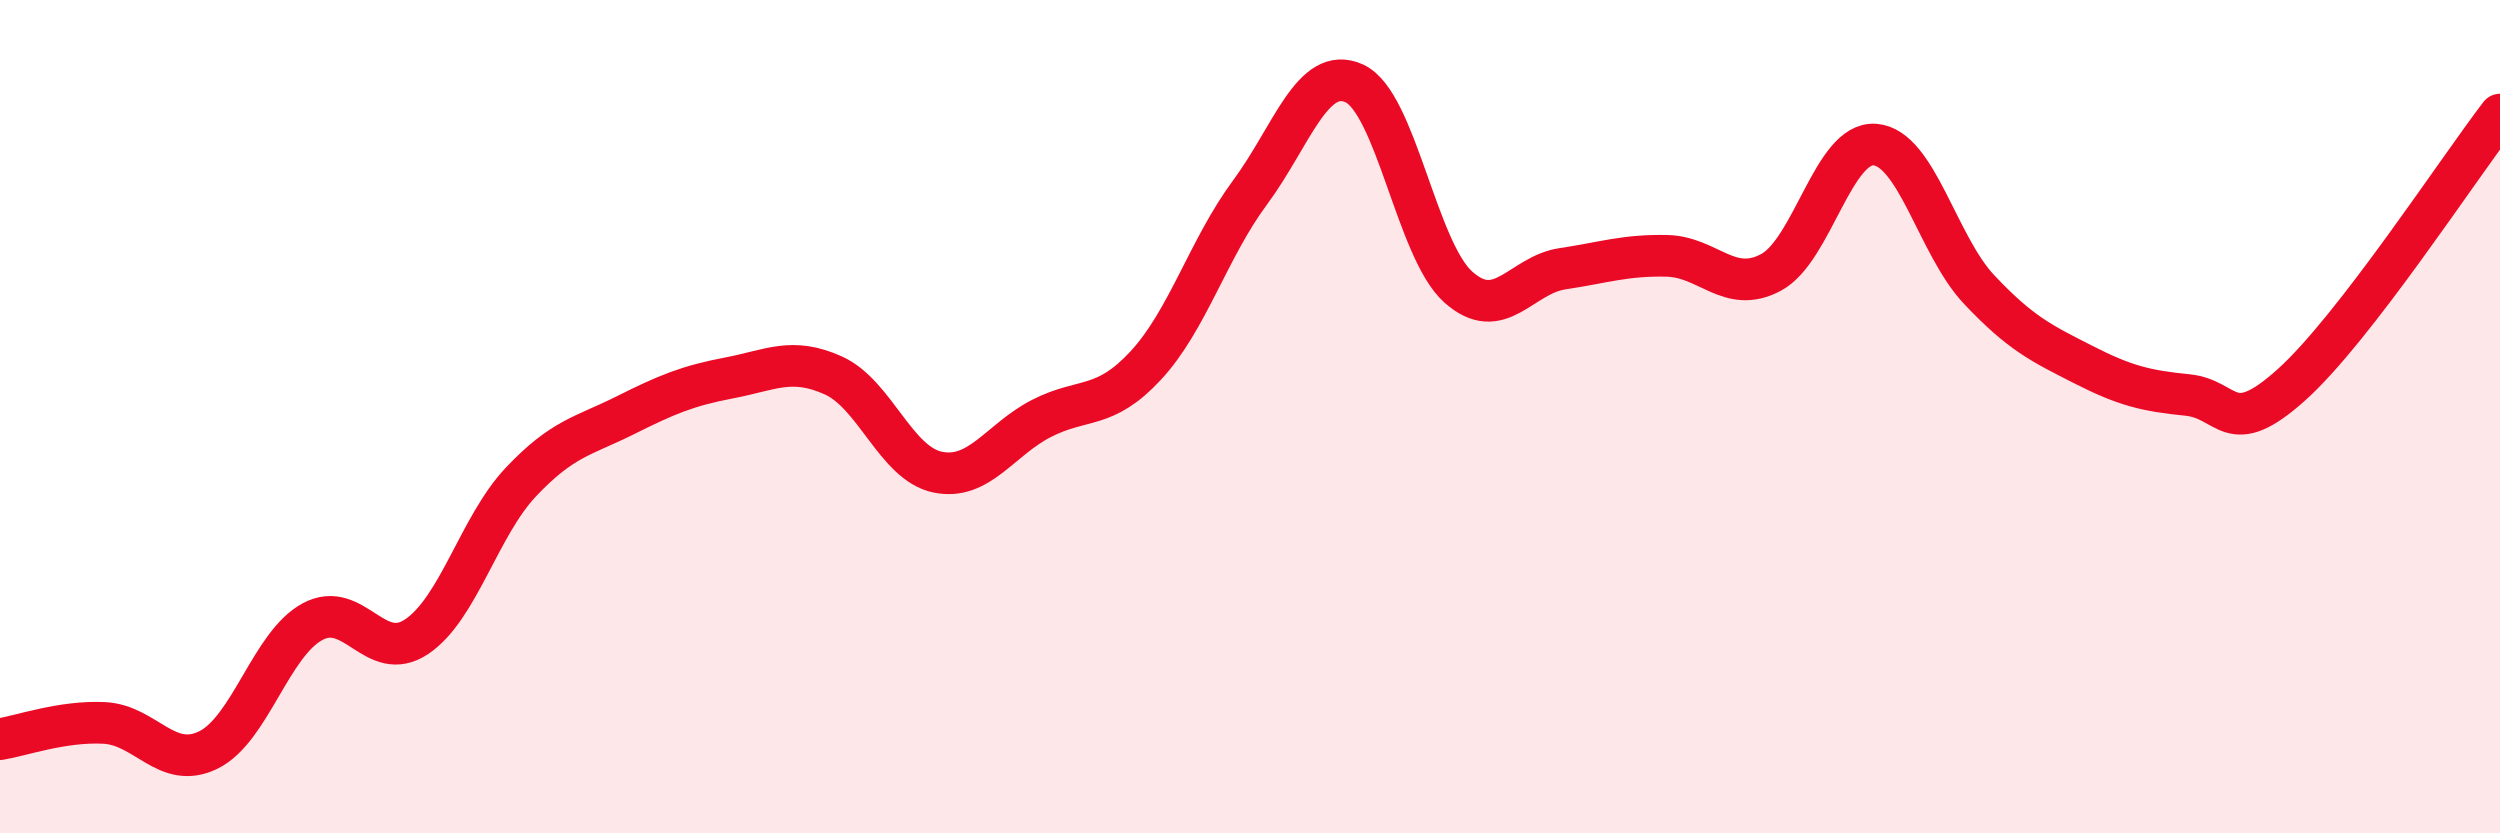
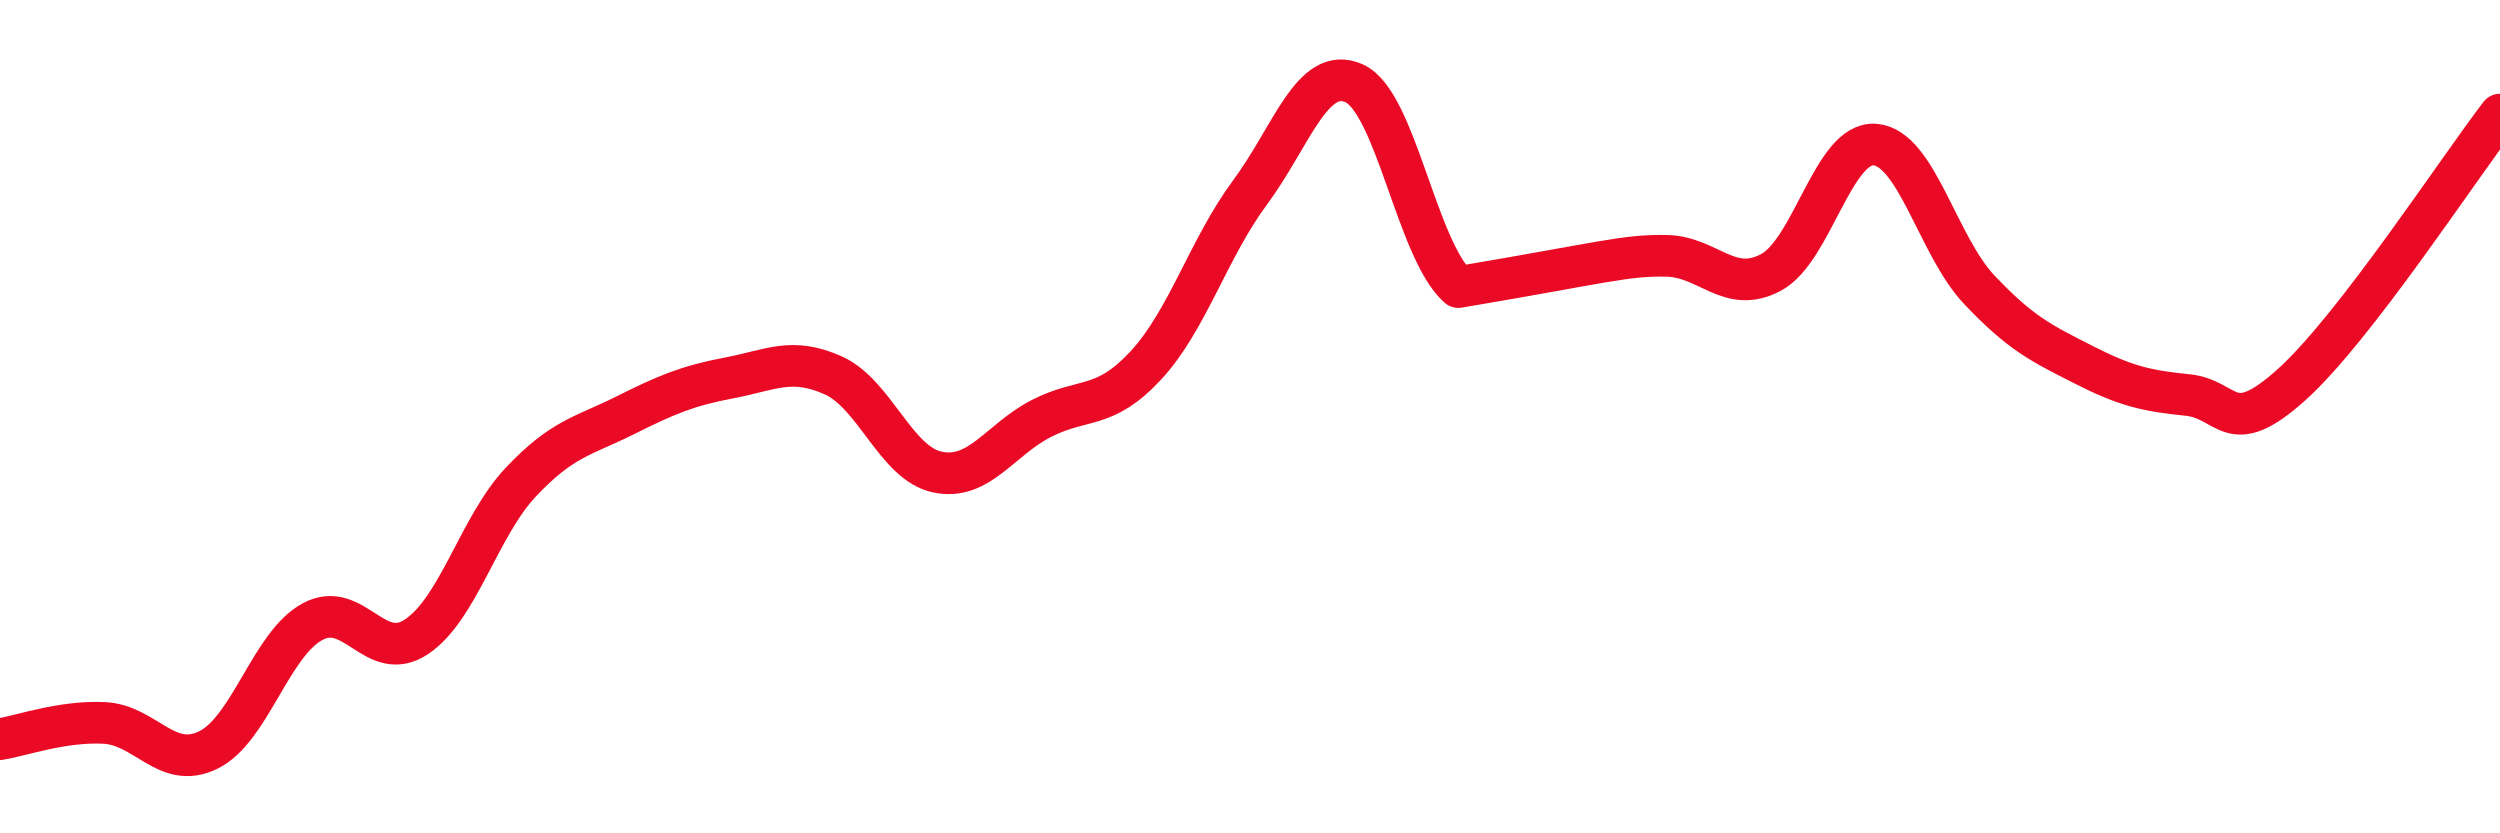
<svg xmlns="http://www.w3.org/2000/svg" width="60" height="20" viewBox="0 0 60 20">
-   <path d="M 0,17.74 C 0.5,17.66 1.5,17.3 2.5,17.35 C 3.5,17.4 4,18.49 5,18 C 6,17.51 6.5,15.46 7.5,14.92 C 8.5,14.38 9,15.95 10,15.28 C 11,14.61 11.5,12.63 12.5,11.57 C 13.5,10.51 14,10.47 15,9.97 C 16,9.47 16.5,9.26 17.5,9.07 C 18.5,8.88 19,8.56 20,9.01 C 21,9.46 21.5,11.12 22.5,11.33 C 23.5,11.54 24,10.55 25,10.04 C 26,9.53 26.5,9.85 27.5,8.77 C 28.5,7.69 29,5.97 30,4.62 C 31,3.27 31.5,1.55 32.5,2 C 33.5,2.45 34,6 35,6.89 C 36,7.78 36.5,6.6 37.5,6.45 C 38.5,6.3 39,6.12 40,6.14 C 41,6.16 41.5,7.07 42.5,6.54 C 43.5,6.01 44,3.39 45,3.47 C 46,3.55 46.5,5.89 47.5,6.95 C 48.5,8.01 49,8.24 50,8.75 C 51,9.26 51.5,9.38 52.5,9.48 C 53.5,9.58 53.5,10.58 55,9.23 C 56.5,7.88 59,4.05 60,2.75L60 20L0 20Z" fill="#EB0A25" opacity="0.1" stroke-linecap="round" stroke-linejoin="round" />
-   <path d="M 0,17.74 C 0.5,17.66 1.5,17.3 2.5,17.35 C 3.5,17.4 4,18.49 5,18 C 6,17.51 6.5,15.46 7.5,14.92 C 8.5,14.38 9,15.95 10,15.28 C 11,14.61 11.5,12.63 12.5,11.57 C 13.5,10.51 14,10.47 15,9.97 C 16,9.47 16.5,9.26 17.5,9.07 C 18.5,8.88 19,8.56 20,9.01 C 21,9.46 21.5,11.12 22.5,11.33 C 23.5,11.54 24,10.55 25,10.04 C 26,9.53 26.5,9.85 27.5,8.77 C 28.5,7.69 29,5.97 30,4.62 C 31,3.27 31.5,1.55 32.5,2 C 33.5,2.45 34,6 35,6.89 C 36,7.78 36.5,6.6 37.5,6.45 C 38.5,6.3 39,6.12 40,6.14 C 41,6.16 41.5,7.07 42.5,6.54 C 43.5,6.01 44,3.39 45,3.47 C 46,3.55 46.5,5.89 47.5,6.95 C 48.5,8.01 49,8.24 50,8.75 C 51,9.26 51.5,9.38 52.5,9.48 C 53.5,9.58 53.5,10.58 55,9.23 C 56.5,7.88 59,4.05 60,2.75" stroke="#EB0A25" stroke-width="1" fill="none" stroke-linecap="round" stroke-linejoin="round" />
+   <path d="M 0,17.74 C 0.5,17.66 1.5,17.3 2.5,17.35 C 3.5,17.4 4,18.49 5,18 C 6,17.51 6.5,15.46 7.5,14.92 C 8.5,14.38 9,15.95 10,15.28 C 11,14.61 11.5,12.63 12.5,11.57 C 13.5,10.51 14,10.47 15,9.97 C 16,9.47 16.5,9.26 17.5,9.07 C 18.5,8.88 19,8.56 20,9.01 C 21,9.46 21.5,11.12 22.5,11.33 C 23.5,11.54 24,10.55 25,10.04 C 26,9.53 26.5,9.85 27.5,8.77 C 28.5,7.69 29,5.97 30,4.62 C 31,3.27 31.5,1.55 32.5,2 C 33.5,2.45 34,6 35,6.89 C 38.5,6.3 39,6.12 40,6.14 C 41,6.16 41.5,7.07 42.5,6.54 C 43.5,6.01 44,3.39 45,3.47 C 46,3.55 46.5,5.89 47.5,6.95 C 48.5,8.01 49,8.24 50,8.75 C 51,9.26 51.5,9.38 52.5,9.48 C 53.5,9.58 53.5,10.58 55,9.23 C 56.5,7.88 59,4.05 60,2.75" stroke="#EB0A25" stroke-width="1" fill="none" stroke-linecap="round" stroke-linejoin="round" />
</svg>